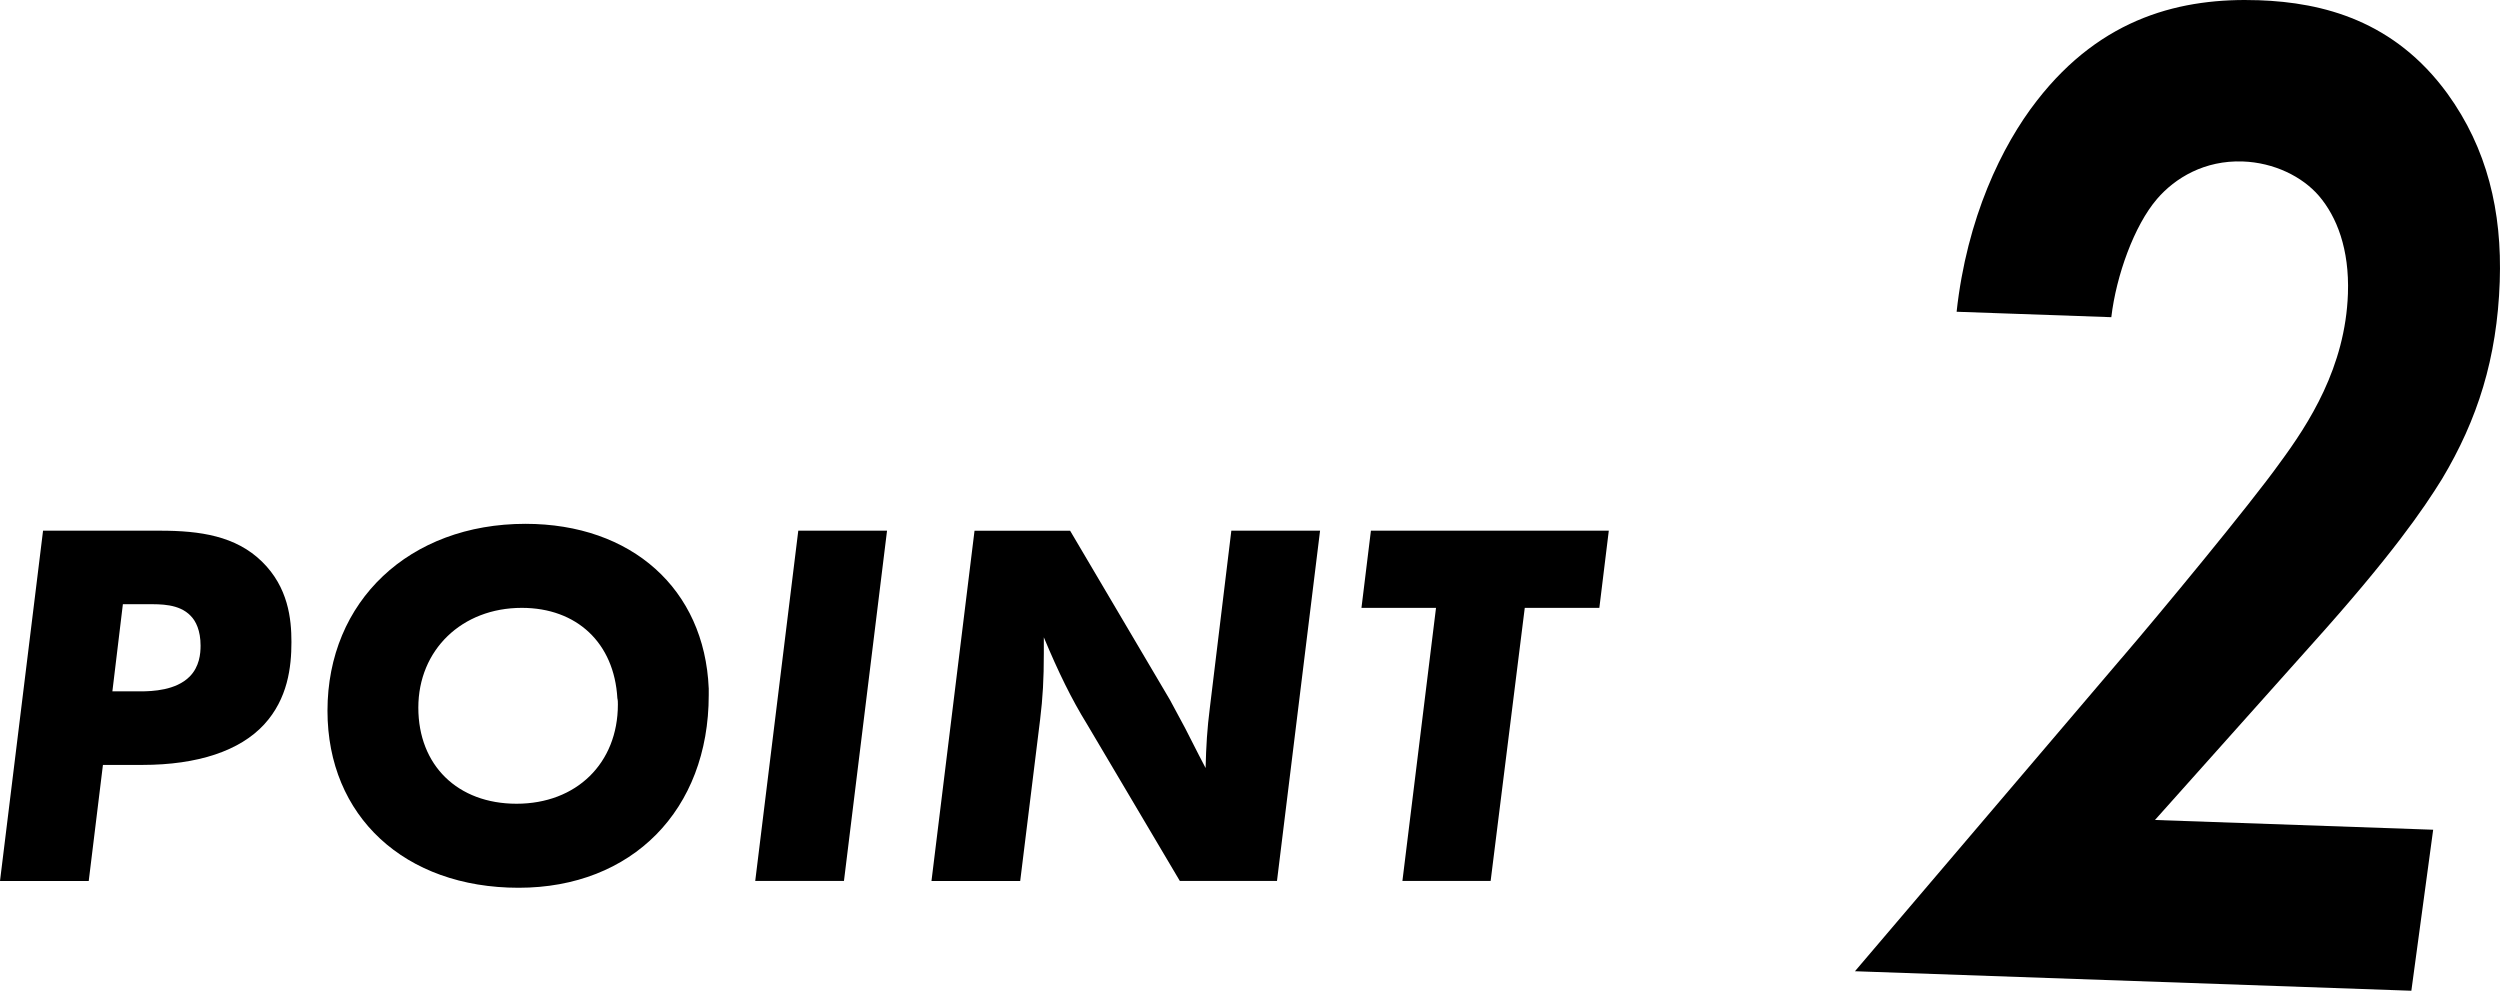
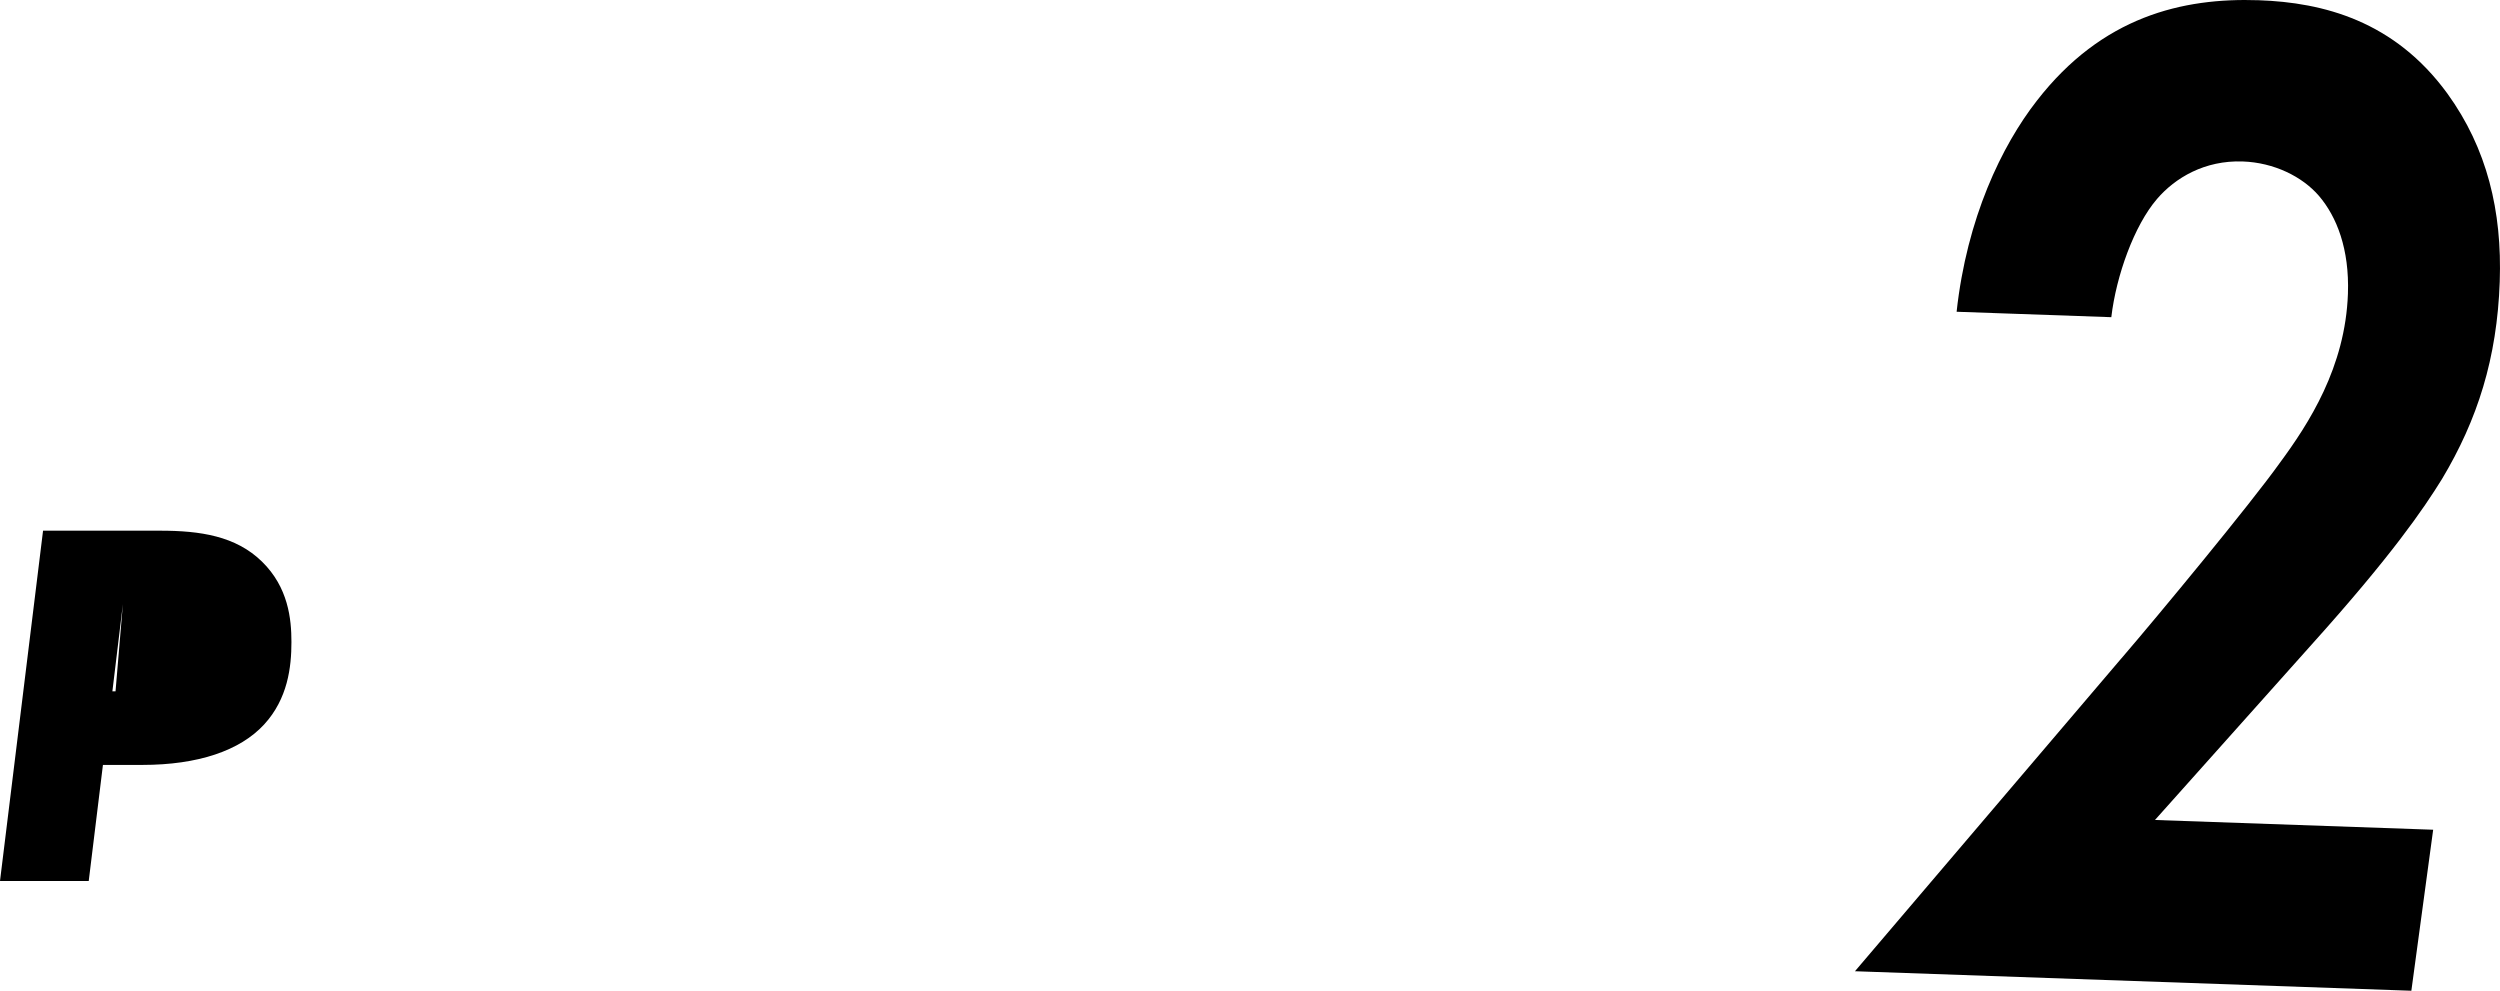
<svg xmlns="http://www.w3.org/2000/svg" id="_レイヤー_2" viewBox="0 0 95.236 37.743">
  <g id="_レイヤー_2-2">
    <path d="m80.811,25.084c1.423-1.656,4.917-5.881,6.028-7.438,1.109-1.502,2.506-3.654,2.604-6.457.06-1.704-.426-2.932-1.103-3.726-.634-.738-1.716-1.271-2.904-1.312-1.451-.051-2.576.625-3.264,1.426-.872,1.015-1.555,2.917-1.743,4.506l-5.893-.207c.389-3.563,1.718-6.323,3.055-8.037C80.081.626,83.144-.092,86.046.009c2.463.086,5.168.787,7.185,3.554,1.512,2.089,2.089,4.476,1.995,7.168-.102,2.913-.844,5.253-2.2,7.517-.7,1.131-1.907,2.905-4.977,6.319l-5.957,6.67,10.598.371-.831,6.134-21.196-.743,10.147-11.916Z" />
-     <path d="m1.64,20.216h4.461c1.521,0,2.881.2,3.881,1.18,1.0.98,1.12,2.181,1.12,3.061,0,.96-.14,2.161-1.04,3.141-.92,1-2.521,1.541-4.641,1.541h-1.5l-.541,4.421H0l1.64-13.343Zm3.041,2.8l-.4,3.321h1.06c.48,0,1.36-.04,1.88-.56.38-.38.42-.88.42-1.18,0-.58-.18-.94-.38-1.14-.44-.46-1.16-.44-1.64-.44h-.94Z" />
-     <path d="m26.999,26.217v.26c0,4.381-2.921,7.342-7.242,7.342-4.341,0-7.282-2.721-7.282-6.742,0-4.181,3.121-7.122,7.542-7.122,4.041,0,6.821,2.48,6.981,6.261Zm-3.481.38c-.12-2.101-1.54-3.441-3.641-3.441-2.281,0-3.941,1.601-3.941,3.801,0,2.201,1.5,3.661,3.741,3.661,2.281,0,3.861-1.541,3.861-3.781,0-.08,0-.16-.02-.24Z" />
-     <path d="m33.791,20.216l-1.641,13.343h-3.38l1.64-13.343h3.381Z" />
-     <path d="m50.287,20.216l-1.641,13.343h-3.701l-3.541-5.981c-.58-.94-1.08-1.96-1.64-3.3v.6c0,1-.04,1.7-.14,2.521l-.76,6.161h-3.38l1.64-13.343h3.641l3.801,6.441.581,1.08.52,1.02.26.5c.02-.84.06-1.5.16-2.281l.82-6.761h3.381Z" />
-     <path d="m58.085,23.156l-1.3,10.402h-3.361l1.28-10.402h-2.84l.36-2.94h9.062l-.36,2.94h-2.841Z" />
+     <path d="m1.64,20.216h4.461c1.521,0,2.881.2,3.881,1.18,1.0.98,1.12,2.181,1.12,3.061,0,.96-.14,2.161-1.04,3.141-.92,1-2.521,1.541-4.641,1.541h-1.5l-.541,4.421H0l1.64-13.343Zm3.041,2.8l-.4,3.321h1.06h-.94Z" />
  </g>
</svg>